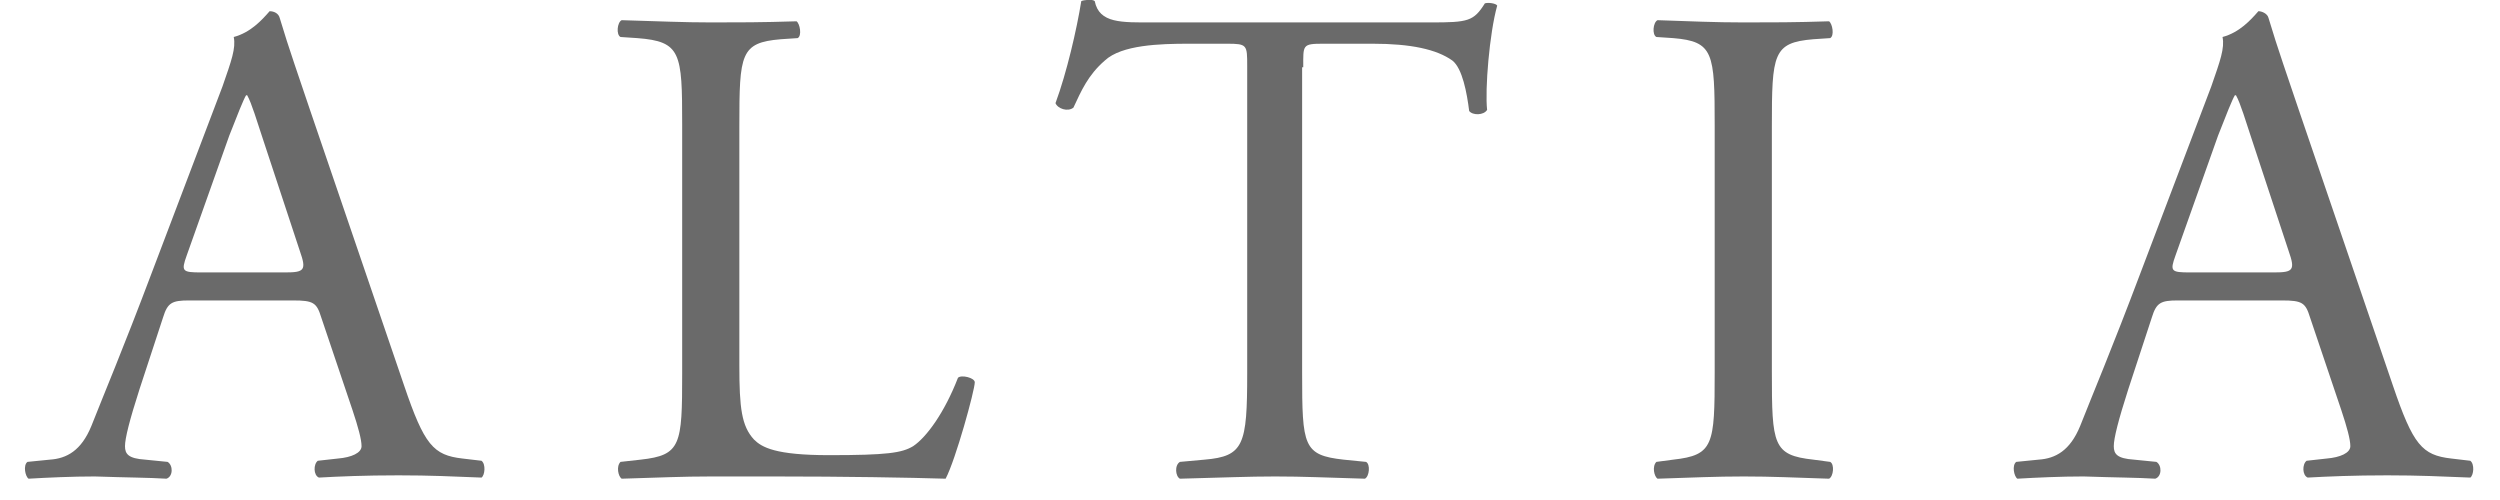
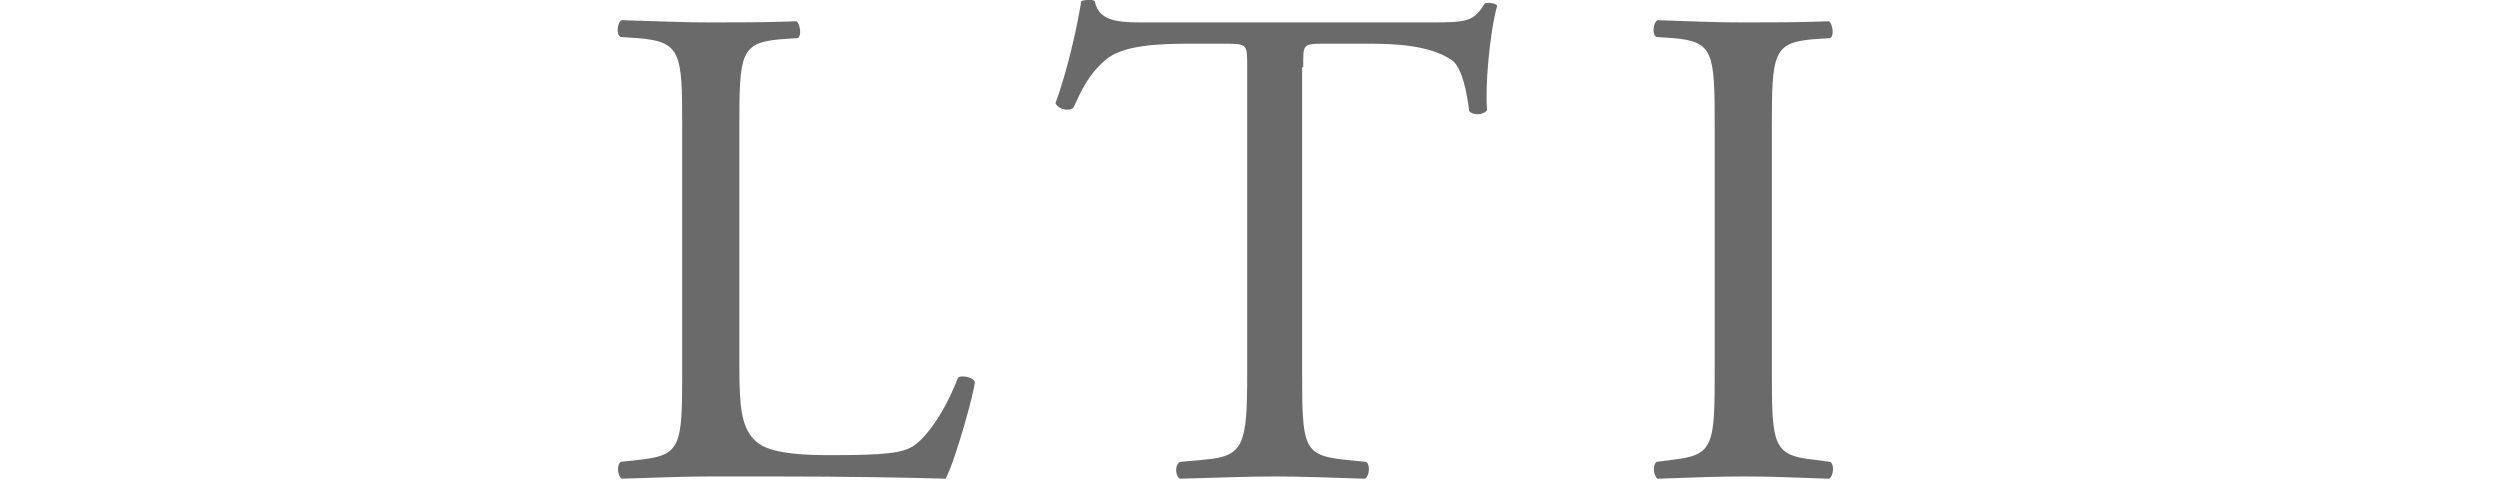
<svg xmlns="http://www.w3.org/2000/svg" width="260px" height="52px" version="1.1" id="Layer_1" x="0px" y="0px" viewBox="0 0 221.7 44.6" style="enable-background:new 0 0 221.7 44.6;" xml:space="preserve">
  <style type="text/css">
	.st0{fill:#6A6A6A;}
</style>
-   <path class="st0" d="M19.8,12.1c0.7-1.8,1.3-3.3,1.5-3.6h0.1c0.4,0.7,0.9,2.4,1.4,3.9l3.3,10c0.6,1.7,0.4,1.9-1.3,1.9h-7.5  c-1.7,0-1.8-0.1-1.3-1.5L19.8,12.1 M30.8,36.6c0.5,1.5,0.8,2.6,0.8,3.2c0,0.6-0.9,1-2.1,1.1l-1.8,0.2c-0.4,0.3-0.4,1.3,0.1,1.5  c1.8-0.1,4.1-0.2,7.1-0.2c2.8,0,4.9,0.1,7.4,0.2c0.3-0.2,0.4-1.2,0-1.5l-1.7-0.2c-2.6-0.3-3.4-1.2-5.2-6.5L27,9.8  c-0.9-2.7-1.9-5.5-2.7-8.2C24.2,1.2,23.8,1,23.4,1c-0.7,0.8-1.7,1.9-3.2,2.3c0.2,1-0.2,2.1-1,4.4l-6.3,16.6  c-2.6,6.9-4.3,10.9-5.4,13.7c-0.9,2.2-2.2,2.9-3.7,3l-2,0.2c-0.4,0.3-0.2,1.3,0.1,1.5c1.7-0.1,3.9-0.2,5.9-0.2  c2.9,0.1,4.8,0.1,6.4,0.2c0.6-0.2,0.6-1.2,0.1-1.5l-2-0.2c-1.5-0.1-1.8-0.5-1.8-1.2c0-0.7,0.4-2.3,1.3-5.1l2.1-6.4  c0.4-1.3,0.8-1.5,2.3-1.5h9.3c1.8,0,2.1,0.2,2.5,1.5L30.8,36.6z" />
  <path class="st0" d="M60.2,33.3c0,6.4-0.1,7.3-3.7,7.7l-1.8,0.2c-0.4,0.4-0.2,1.3,0.1,1.5c3.4-0.1,5.4-0.2,8-0.2h5.6  c6.3,0,12.1,0.1,15.3,0.2c0.9-1.7,2.6-7.9,2.6-8.6c0-0.4-1.2-0.7-1.5-0.4c-1.2,3.1-2.8,5.3-4,6.1c-1,0.6-2.3,0.8-7.5,0.8  c-4.8,0-6-0.7-6.7-1.4c-1.1-1.2-1.3-2.8-1.3-6.6V11.2c0-6.4,0.1-7.4,3.7-7.7l1.5-0.1c0.4-0.2,0.2-1.3-0.1-1.5C67.3,2,65.2,2,62.8,2  c-2.5,0-4.5-0.1-8-0.2c-0.4,0.2-0.5,1.3-0.1,1.5l1.5,0.1c3.9,0.3,4,1.3,4,7.7V33.3" />
  <path class="st0" d="M115.6,6c0-2-0.1-2.1,1.8-2.1h4.4c3.4,0,5.7,0.5,7.1,1.5c0.9,0.7,1.3,2.9,1.5,4.5c0.3,0.4,1.3,0.4,1.6-0.1  c-0.2-1.8,0.2-6.8,0.9-9.3c-0.1-0.2-0.8-0.3-1.1-0.2C130.8,1.9,130.3,2,127,2h-24.8c-2.8,0-4.8,0.1-5.2-1.9c-0.2-0.2-1-0.1-1.2,0  c-0.4,2.5-1.3,6.4-2.3,9.1c0.2,0.5,1.1,0.8,1.6,0.4c0.7-1.5,1.3-2.9,2.8-4.2c1.5-1.4,4.9-1.5,7.5-1.5h3.4c1.8,0,1.8,0.1,1.8,2v27.4  c0,6.4-0.3,7.4-3.8,7.7l-2.2,0.2c-0.5,0.3-0.4,1.3,0,1.5c3.9-0.1,6.1-0.2,8.5-0.2c2.5,0,4.5,0.1,8,0.2c0.4-0.2,0.5-1.3,0.1-1.5  l-2-0.2c-3.6-0.4-3.7-1.2-3.7-7.7V6" />
  <path class="st0" d="M152.3,33.2c0,6.5-0.1,7.4-3.7,7.8l-1.5,0.2c-0.4,0.4-0.2,1.3,0.1,1.5c3.1-0.1,5.2-0.2,7.7-0.2  c2.5,0,4.5,0.1,7.6,0.2c0.4-0.2,0.5-1.3,0.1-1.5l-1.5-0.2c-3.6-0.4-3.7-1.3-3.7-7.8V11.3c0-6.5,0.1-7.5,3.7-7.8l1.5-0.1  c0.4-0.2,0.2-1.3-0.1-1.5C159.5,2,157.4,2,154.9,2c-2.6,0-4.7-0.1-7.7-0.2c-0.4,0.2-0.5,1.3-0.1,1.5l1.5,0.1  c3.6,0.3,3.7,1.3,3.7,7.8V33.2" />
-   <path class="st0" d="M197.2,12.1c0.7-1.8,1.3-3.3,1.5-3.6h0.1c0.4,0.7,0.9,2.4,1.4,3.9l3.3,10c0.6,1.7,0.4,1.9-1.3,1.9h-7.5  c-1.7,0-1.8-0.1-1.3-1.5L197.2,12.1 M208.2,36.6c0.5,1.5,0.8,2.6,0.8,3.2c0,0.6-0.9,1-2.1,1.1l-1.8,0.2c-0.4,0.3-0.4,1.3,0.1,1.5  c1.8-0.1,4.1-0.2,7.1-0.2c2.8,0,4.9,0.1,7.4,0.2c0.3-0.2,0.4-1.2,0-1.5l-1.7-0.2c-2.6-0.3-3.4-1.2-5.2-6.5l-8.4-24.6  c-0.9-2.7-1.9-5.5-2.7-8.2c-0.1-0.4-0.6-0.6-0.9-0.6c-0.7,0.8-1.7,1.9-3.2,2.3c0.2,1-0.2,2.1-1,4.4l-6.3,16.6  c-2.6,6.9-4.3,10.9-5.4,13.7c-0.9,2.2-2.2,2.9-3.7,3l-2,0.2c-0.4,0.3-0.2,1.3,0.1,1.5c1.7-0.1,3.9-0.2,5.9-0.2  c2.9,0.1,4.8,0.1,6.4,0.2c0.6-0.2,0.6-1.2,0.1-1.5l-2-0.2c-1.5-0.1-1.8-0.5-1.8-1.2c0-0.7,0.4-2.3,1.3-5.1l2.1-6.4  c0.4-1.3,0.8-1.5,2.3-1.5h9.3c1.8,0,2.1,0.2,2.5,1.5L208.2,36.6z" />
</svg>